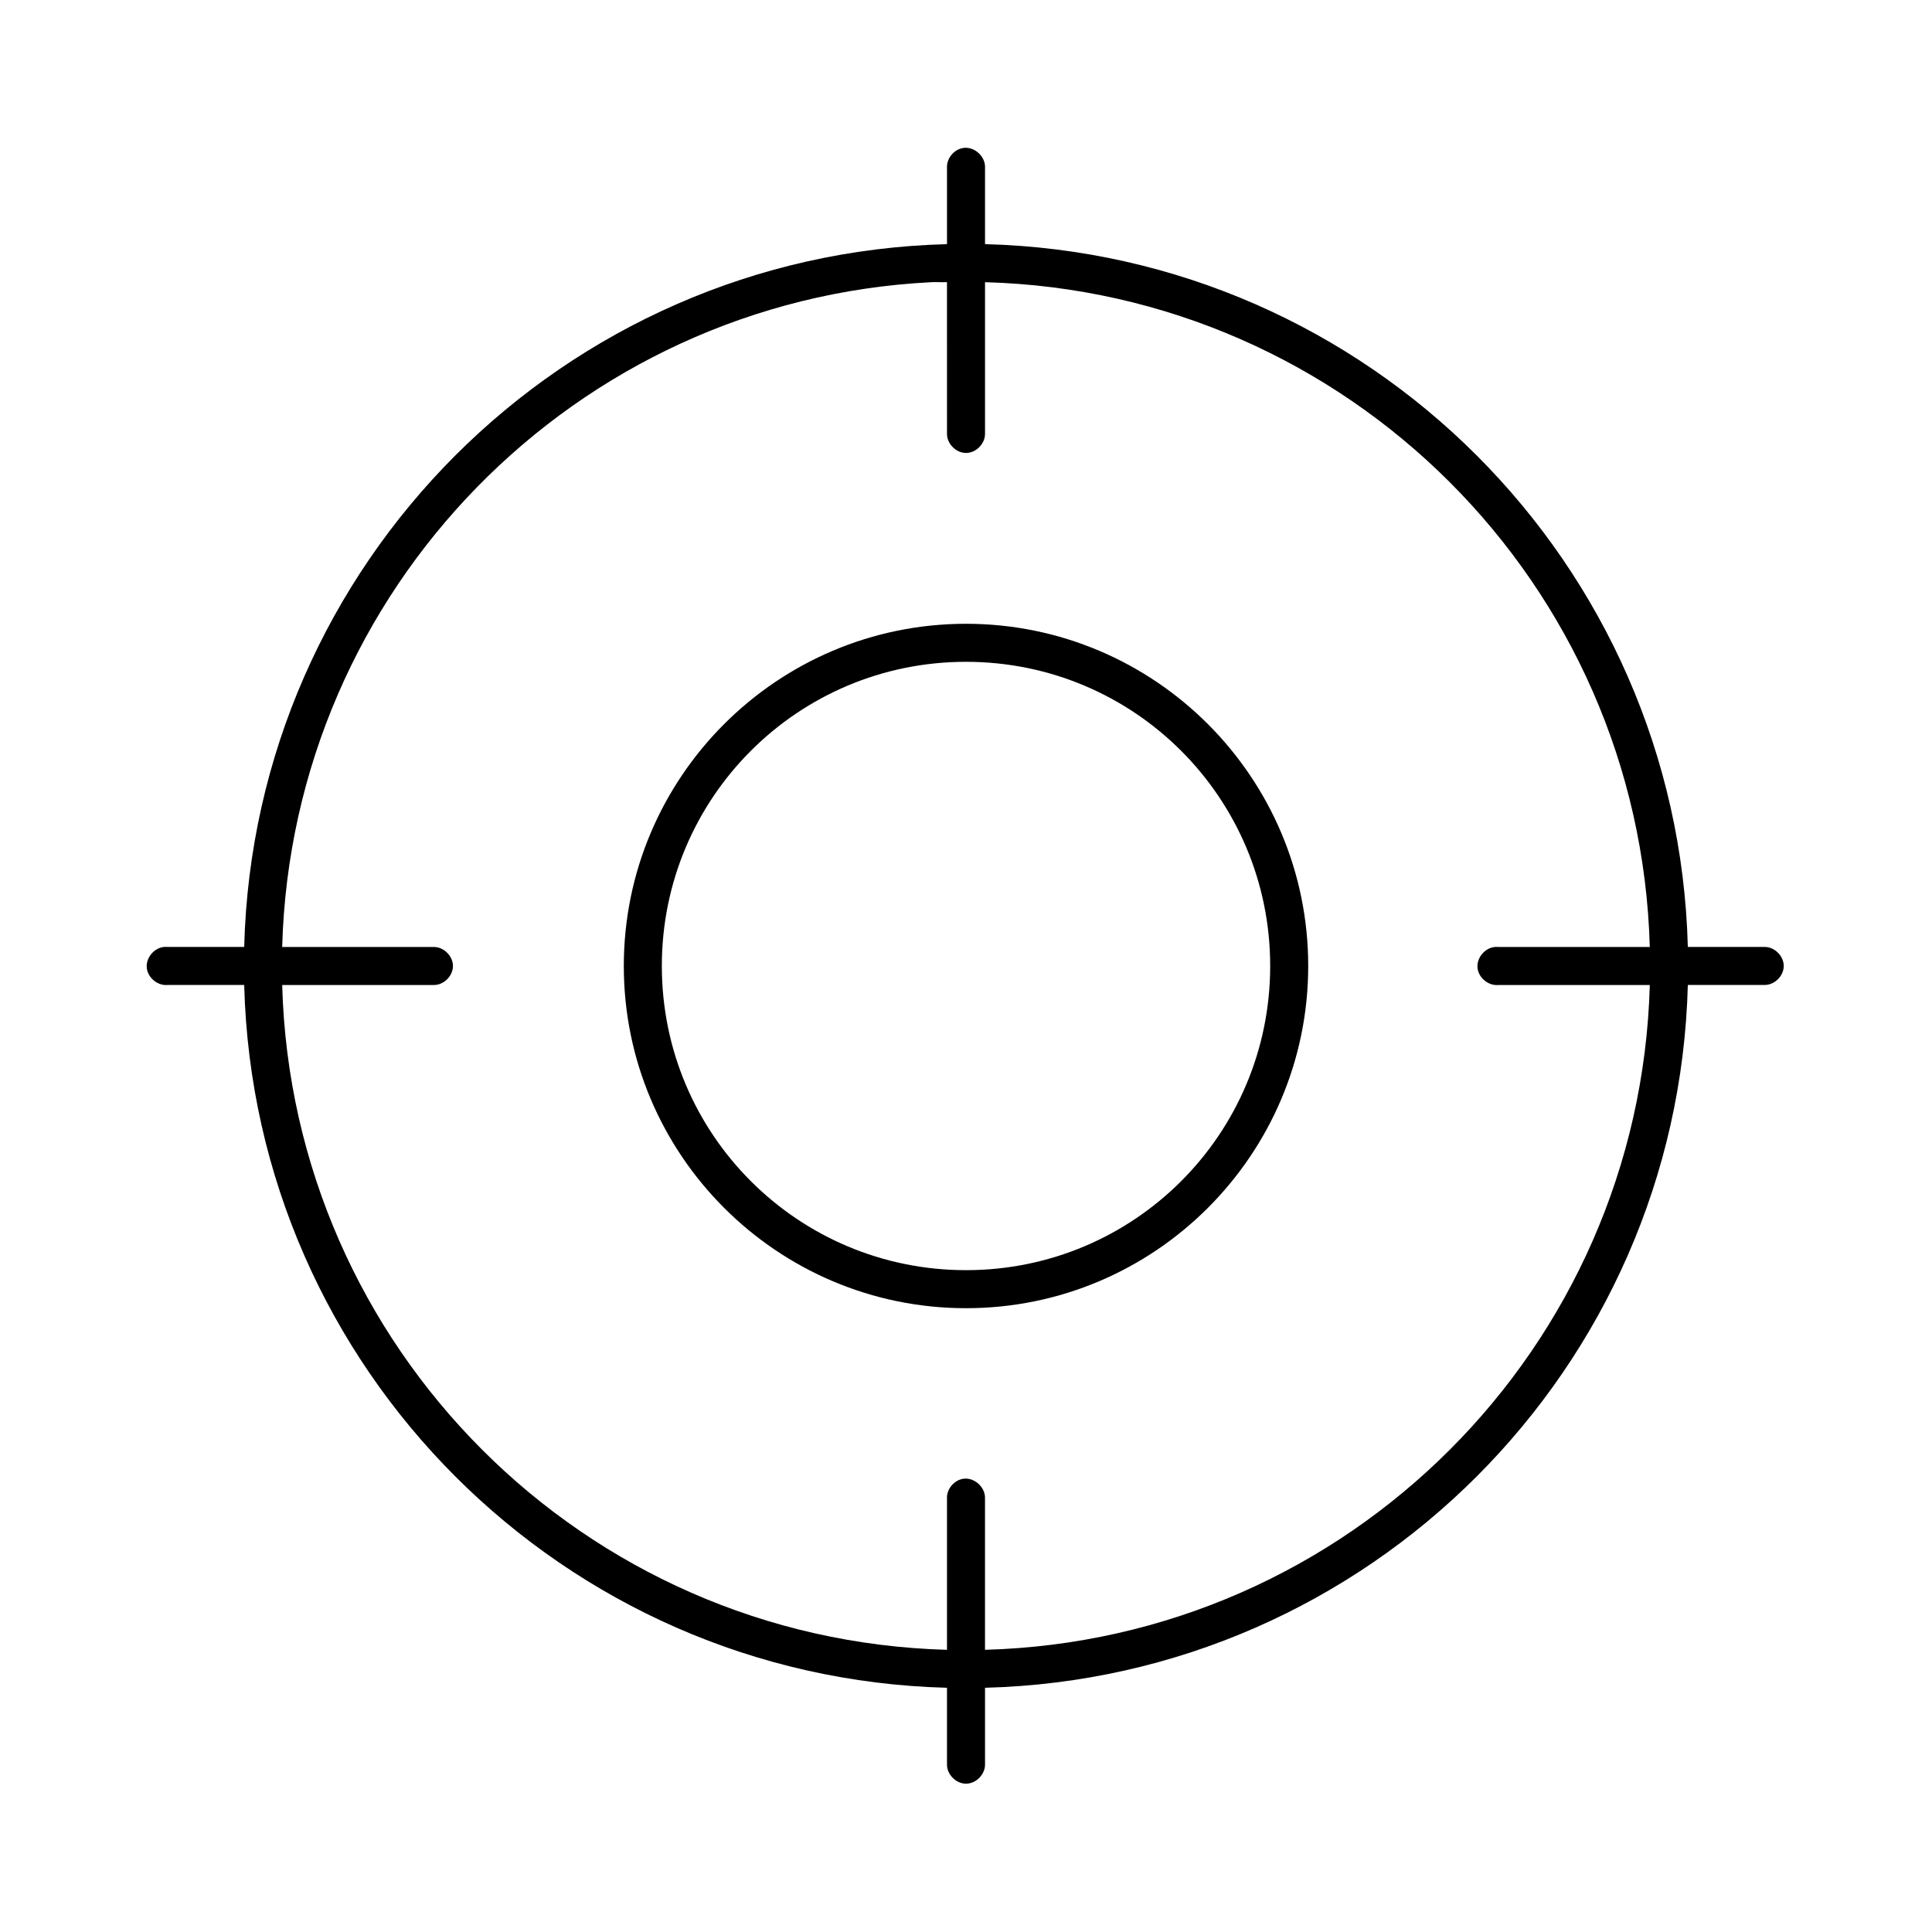
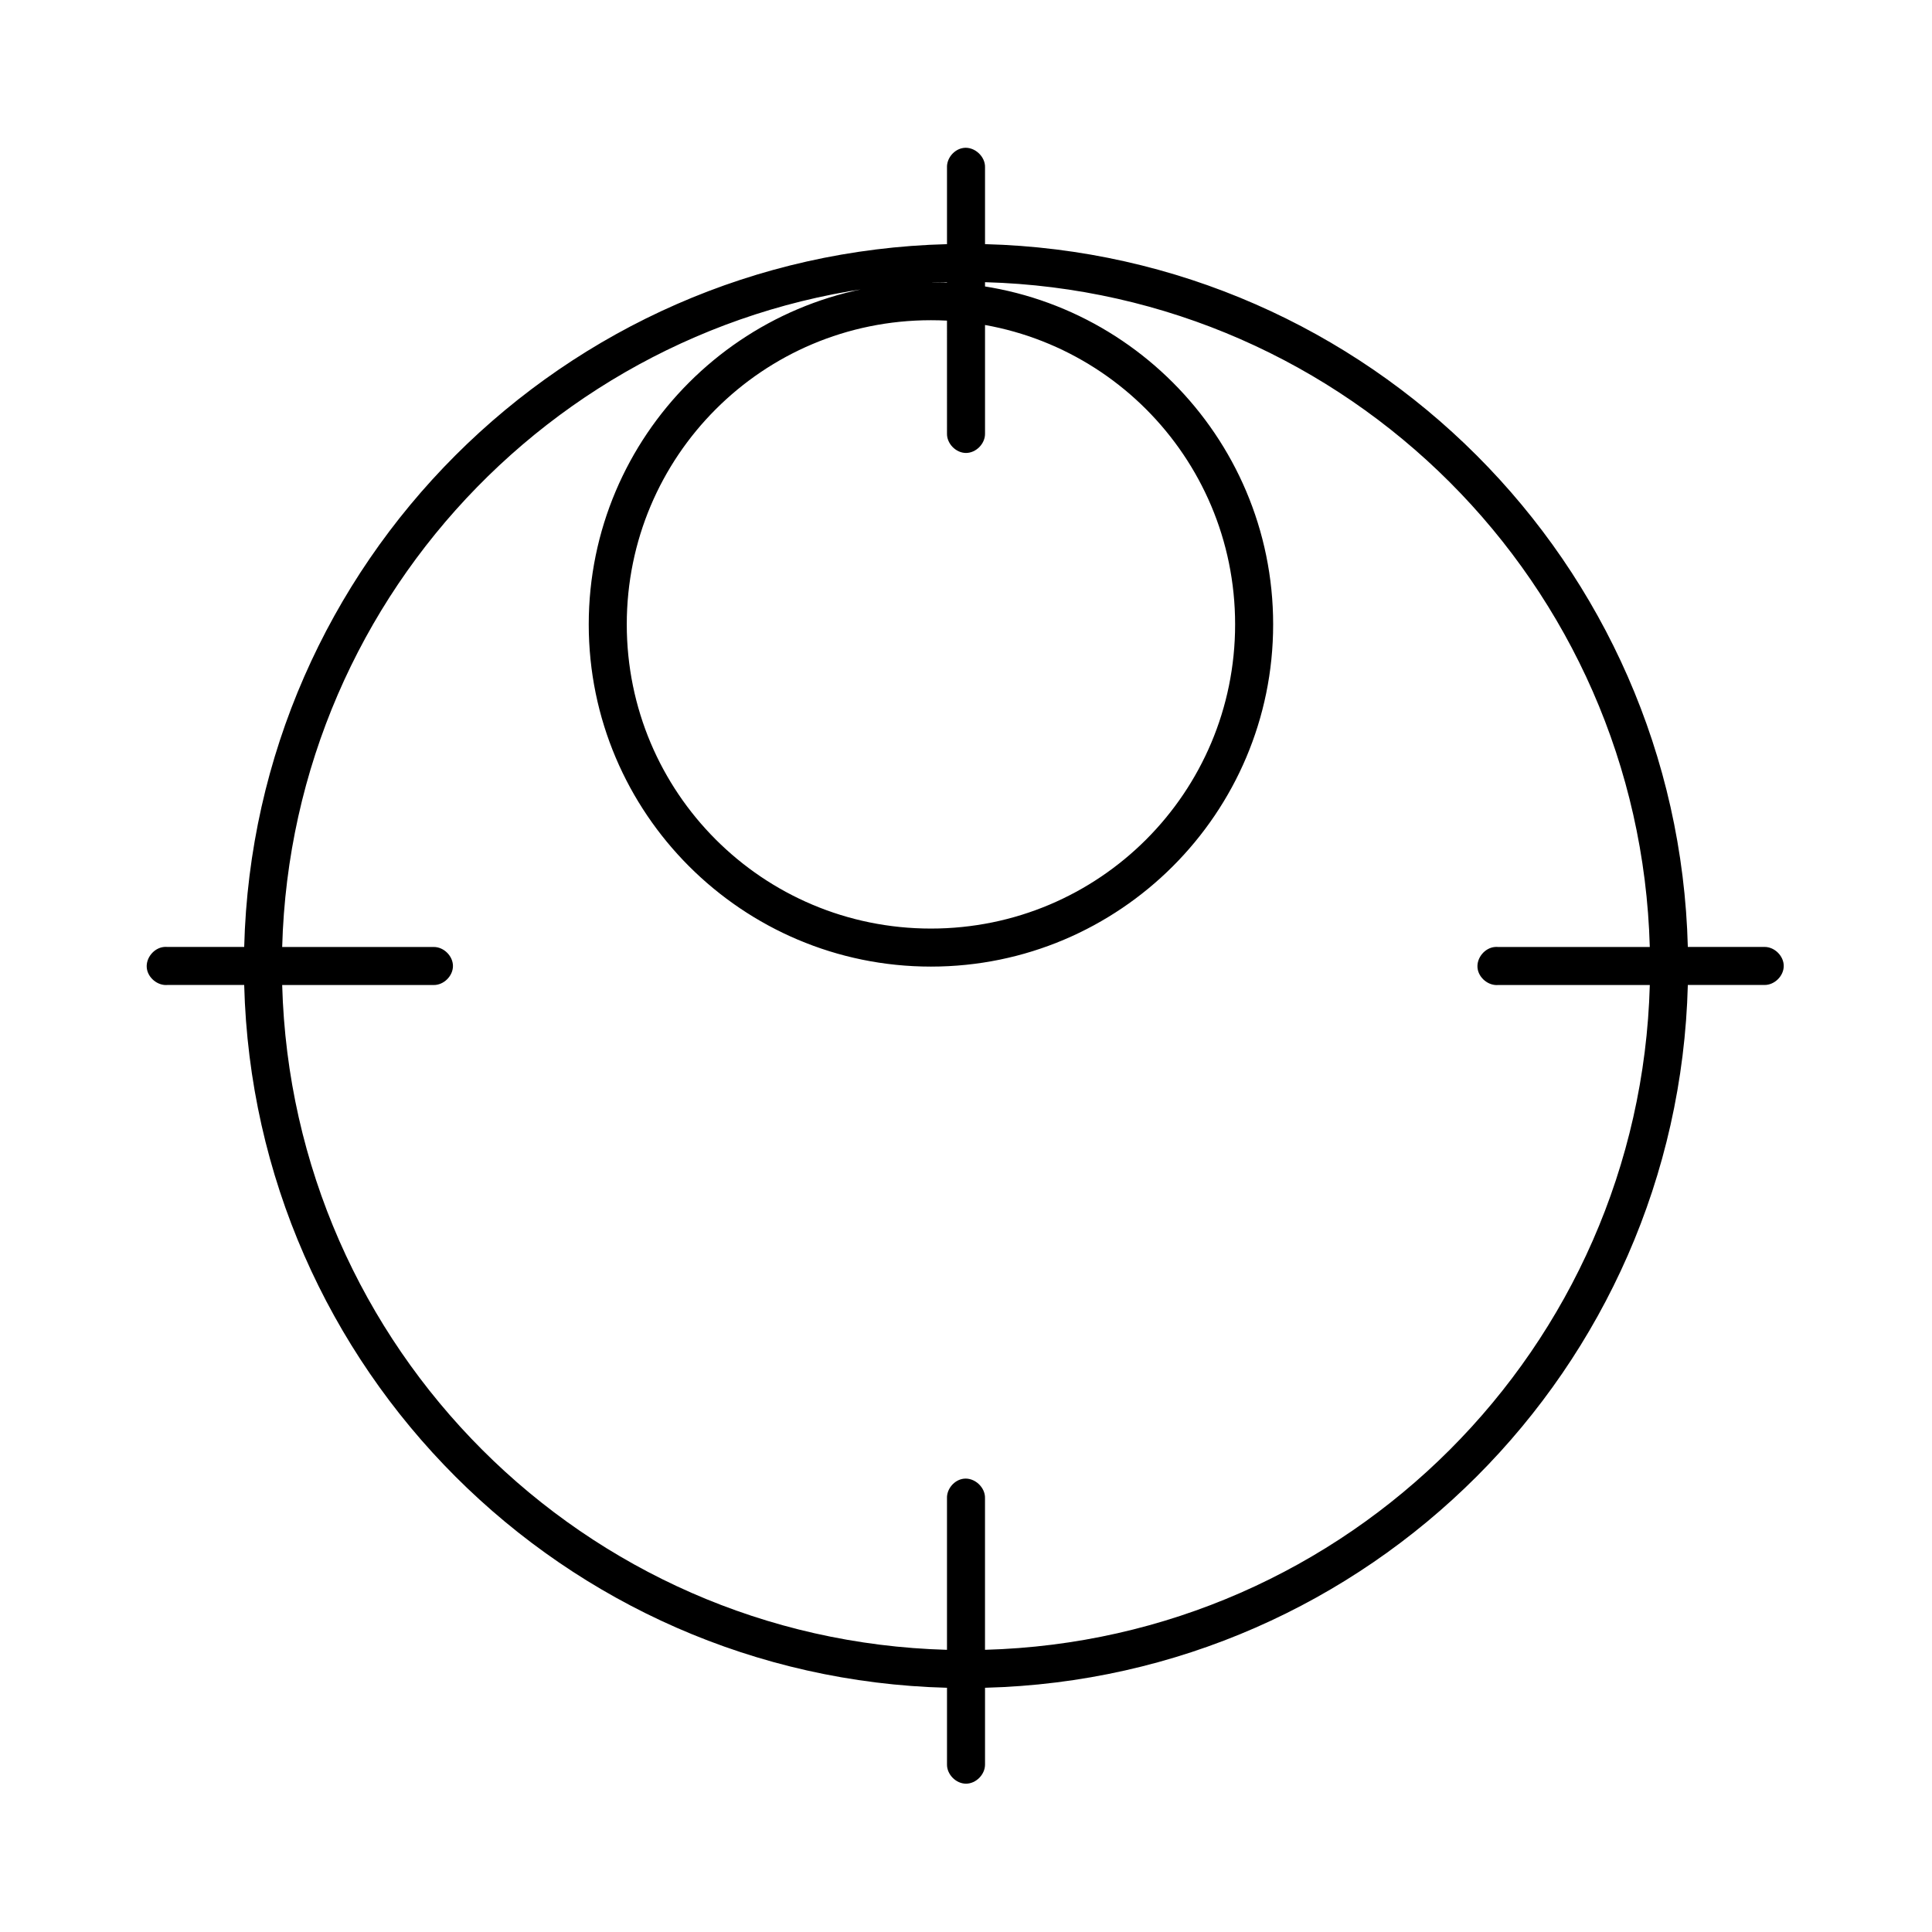
<svg xmlns="http://www.w3.org/2000/svg" fill="#000000" width="800px" height="800px" version="1.1" viewBox="144 144 512 512">
-   <path d="m399.37 183.2c-2.473 0.309-4.504 2.703-4.406 5.195v20.309c-101.69 2.621-183.63 84.562-186.25 186.25h-20.309c-0.312-0.031-0.629-0.031-0.945 0-2.637 0.246-4.812 2.871-4.566 5.512 0.25 2.637 2.875 4.812 5.512 4.562h20.309c2.621 101.69 84.562 183.63 186.25 186.25v20.309c-0.039 2.66 2.375 5.109 5.039 5.109 2.66 0 5.074-2.449 5.039-5.109v-20.309c101.69-2.621 183.63-84.562 186.25-186.25h20.309c2.66 0.039 5.109-2.375 5.109-5.039 0-2.66-2.449-5.074-5.109-5.039h-20.309c-2.621-101.69-84.562-183.63-186.25-186.25v-20.309c0.117-2.914-2.773-5.562-5.668-5.195zm-8.66 35.582c1.414-0.07 2.828 0.039 4.25 0l0.004 40.148c-0.039 2.66 2.375 5.109 5.039 5.109 2.66 0 5.074-2.449 5.039-5.109v-40.148c96.184 2.641 173.53 79.988 176.17 176.18h-40.145c-0.312-0.031-0.629-0.031-0.945 0-2.637 0.246-4.812 2.871-4.566 5.512 0.246 2.637 2.871 4.812 5.512 4.562h40.148c-2.644 96.188-79.992 173.54-176.18 176.18v-40.145c0.117-2.914-2.773-5.562-5.668-5.195-2.473 0.309-4.504 2.703-4.406 5.195v40.148c-96.188-2.644-173.54-79.992-176.18-176.18h40.148c2.66 0.039 5.109-2.375 5.109-5.039 0-2.66-2.449-5.074-5.109-5.039h-40.148c2.602-94.762 77.719-171.4 171.93-176.17zm9.293 90.527c-50.023 0-90.688 40.66-90.688 90.688 0 50.023 40.66 90.688 90.688 90.688 50.023 0 90.688-40.66 90.688-90.688 0-50.023-40.66-90.688-90.688-90.688zm0 10.078c44.578 0 80.609 36.031 80.609 80.609s-36.031 80.609-80.609 80.609-80.609-36.031-80.609-80.609 36.031-80.609 80.609-80.609z" />
+   <path d="m399.37 183.2c-2.473 0.309-4.504 2.703-4.406 5.195v20.309c-101.69 2.621-183.63 84.562-186.25 186.25h-20.309c-0.312-0.031-0.629-0.031-0.945 0-2.637 0.246-4.812 2.871-4.566 5.512 0.25 2.637 2.875 4.812 5.512 4.562h20.309c2.621 101.69 84.562 183.63 186.25 186.25v20.309c-0.039 2.66 2.375 5.109 5.039 5.109 2.66 0 5.074-2.449 5.039-5.109v-20.309c101.69-2.621 183.63-84.562 186.25-186.25h20.309c2.66 0.039 5.109-2.375 5.109-5.039 0-2.66-2.449-5.074-5.109-5.039h-20.309c-2.621-101.69-84.562-183.63-186.25-186.25v-20.309c0.117-2.914-2.773-5.562-5.668-5.195zm-8.66 35.582c1.414-0.07 2.828 0.039 4.25 0l0.004 40.148c-0.039 2.66 2.375 5.109 5.039 5.109 2.66 0 5.074-2.449 5.039-5.109v-40.148c96.184 2.641 173.53 79.988 176.17 176.18h-40.145c-0.312-0.031-0.629-0.031-0.945 0-2.637 0.246-4.812 2.871-4.566 5.512 0.246 2.637 2.871 4.812 5.512 4.562h40.148c-2.644 96.188-79.992 173.54-176.18 176.18v-40.145c0.117-2.914-2.773-5.562-5.668-5.195-2.473 0.309-4.504 2.703-4.406 5.195v40.148c-96.188-2.644-173.54-79.992-176.18-176.18h40.148c2.66 0.039 5.109-2.375 5.109-5.039 0-2.66-2.449-5.074-5.109-5.039h-40.148c2.602-94.762 77.719-171.4 171.93-176.17zc-50.023 0-90.688 40.66-90.688 90.688 0 50.023 40.66 90.688 90.688 90.688 50.023 0 90.688-40.66 90.688-90.688 0-50.023-40.66-90.688-90.688-90.688zm0 10.078c44.578 0 80.609 36.031 80.609 80.609s-36.031 80.609-80.609 80.609-80.609-36.031-80.609-80.609 36.031-80.609 80.609-80.609z" />
</svg>